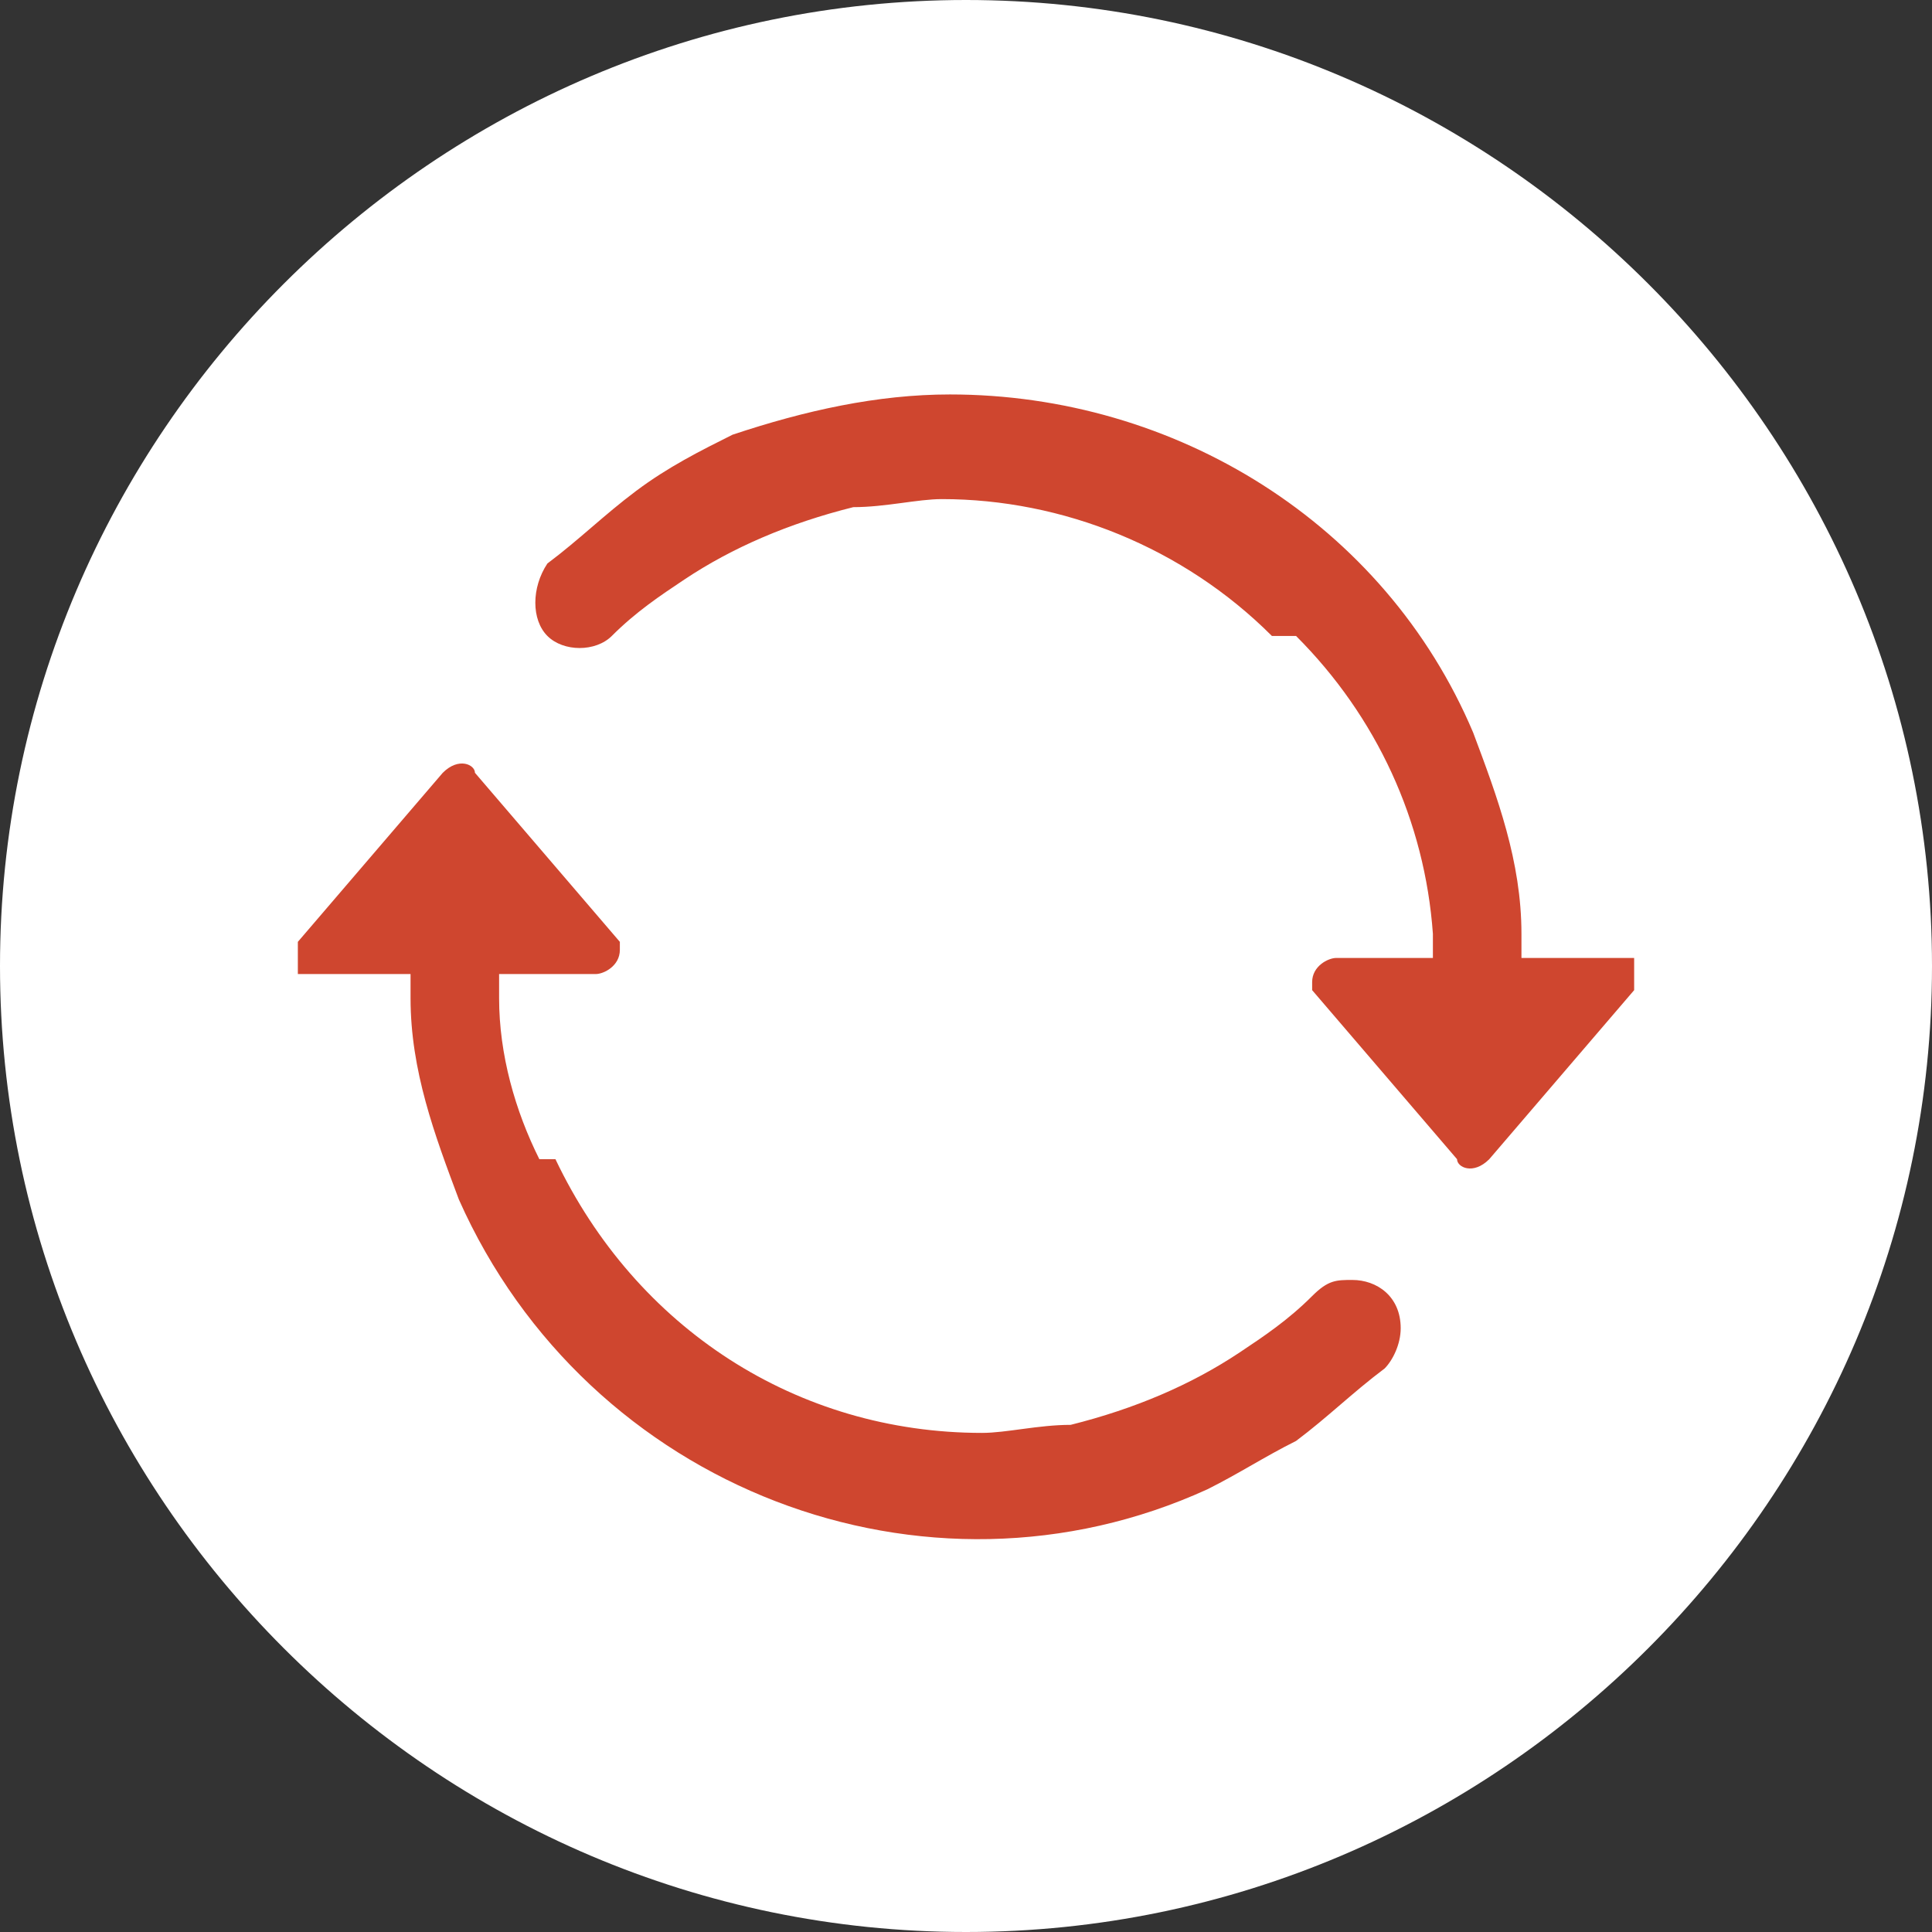
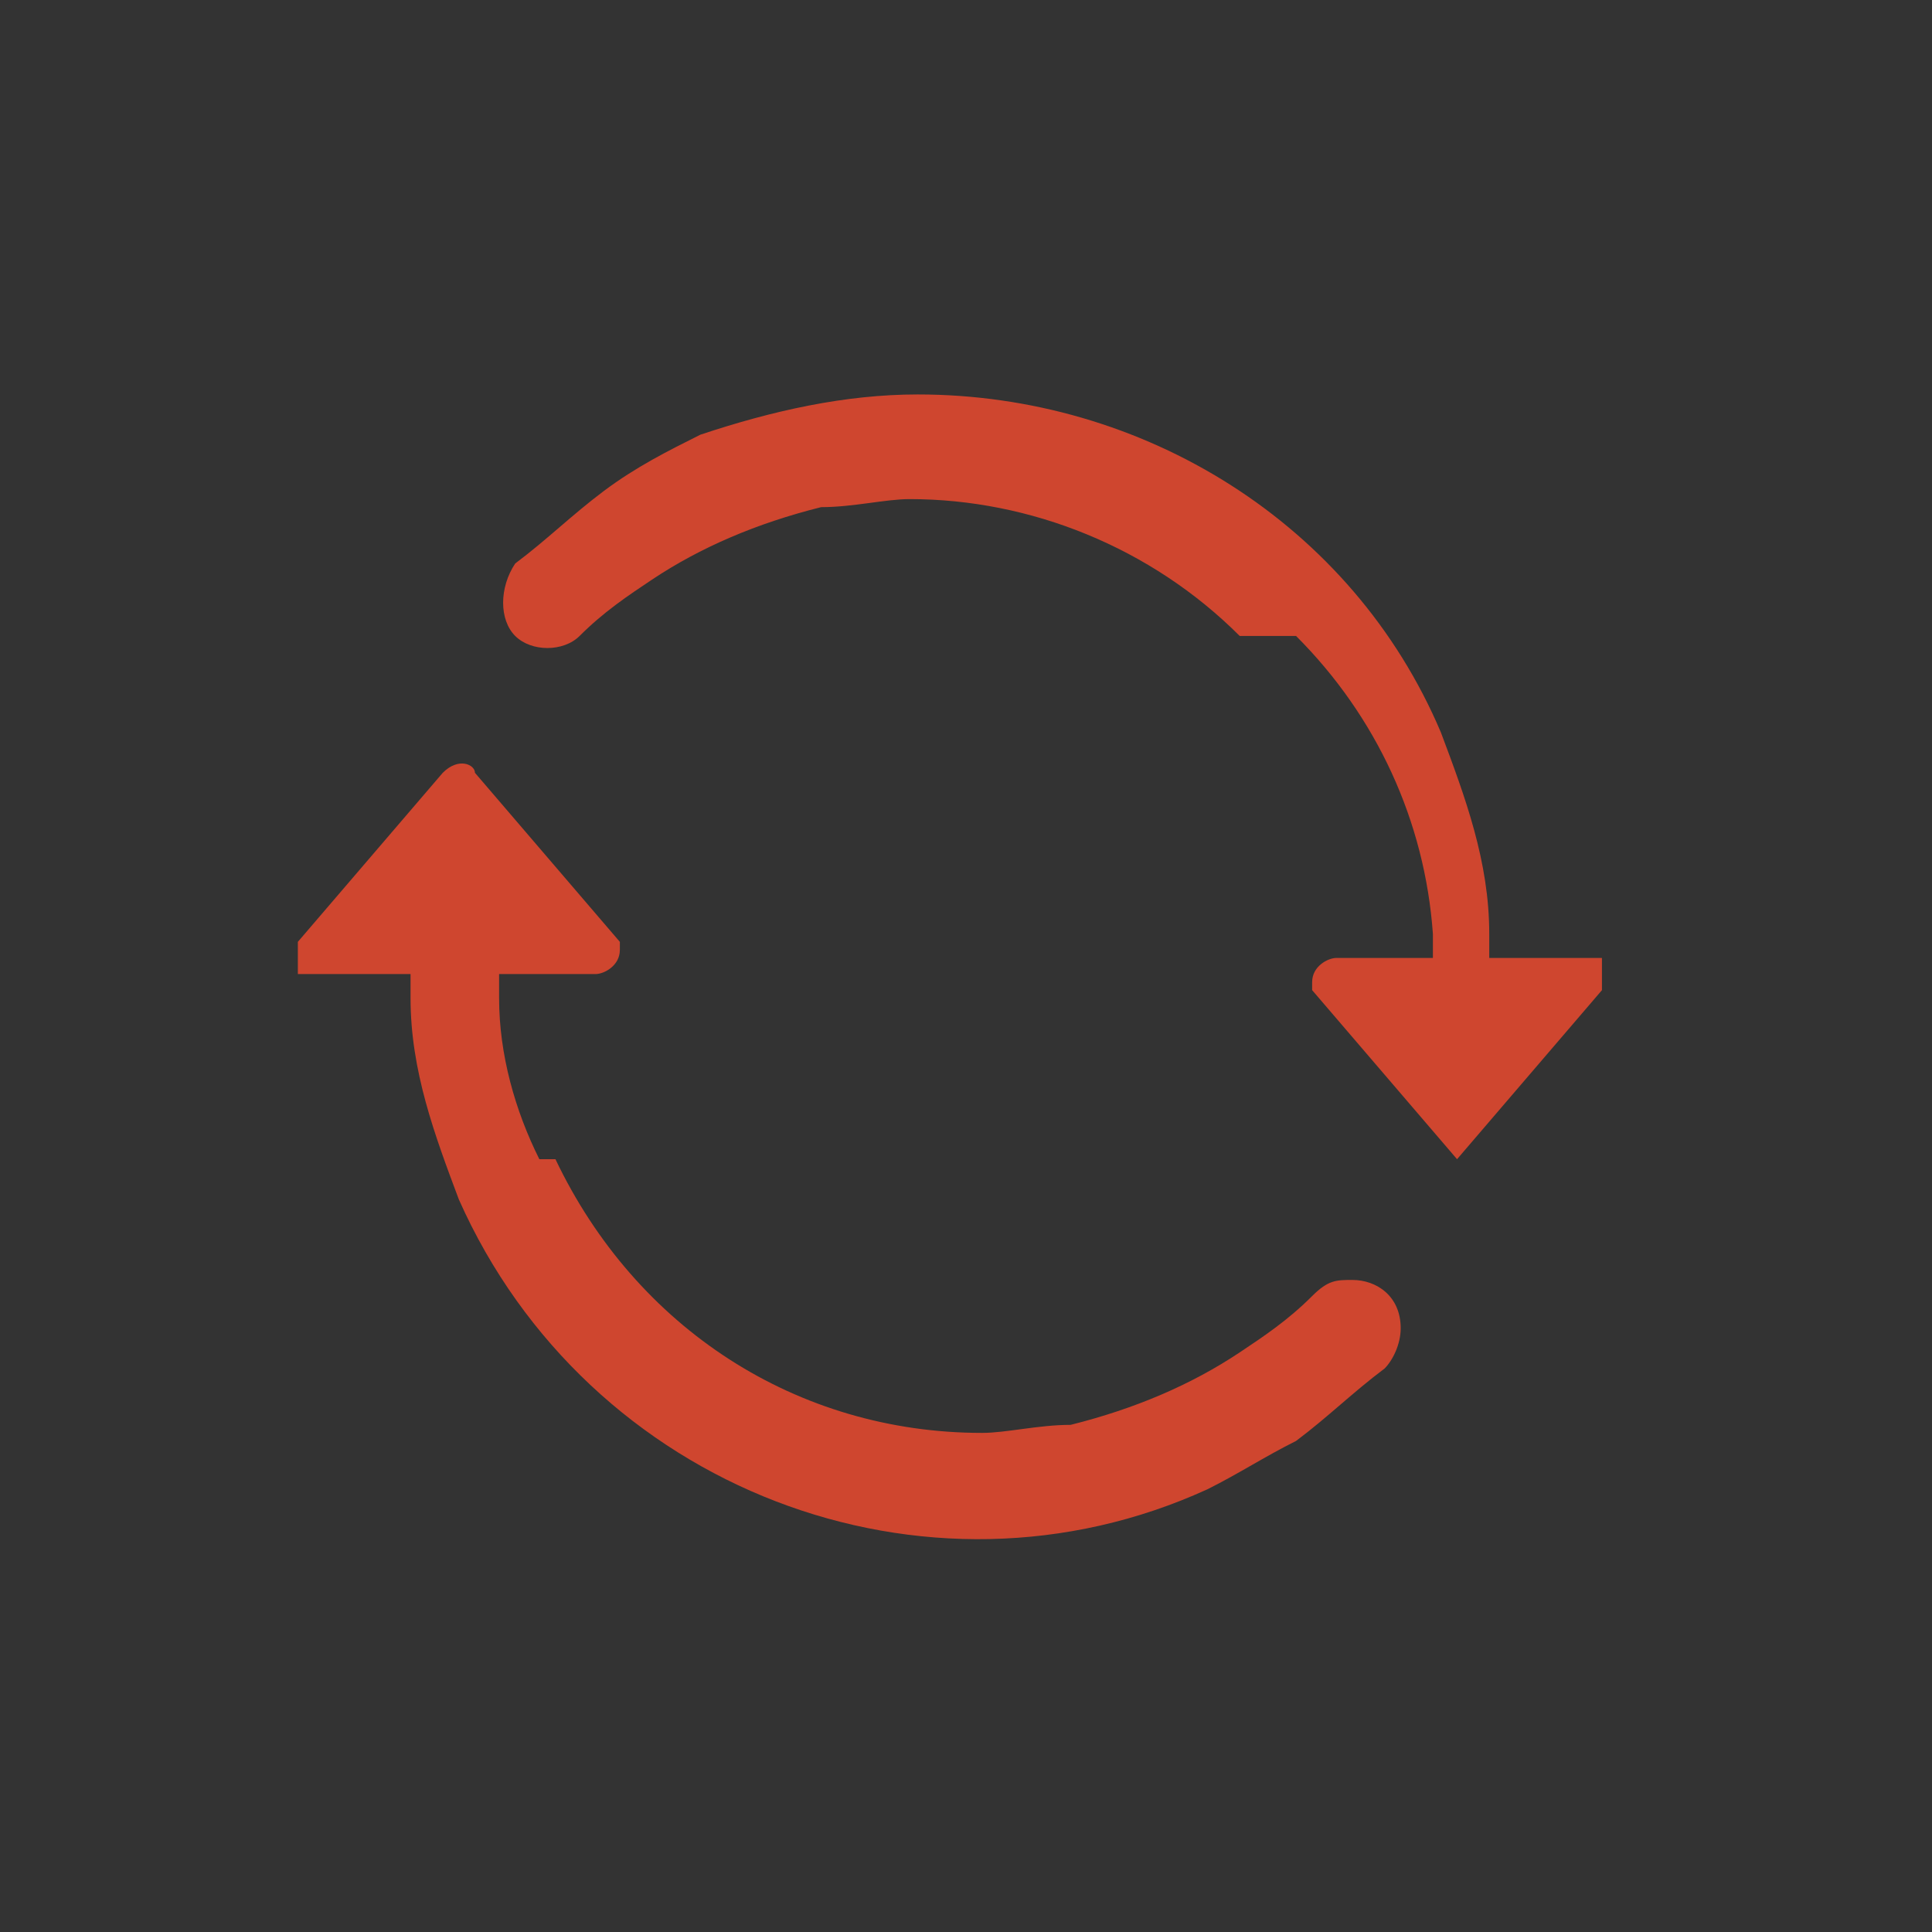
<svg xmlns="http://www.w3.org/2000/svg" id="Layer_1" data-name="Layer 1" version="1.1" viewBox="0 0 24 24">
  <rect x="0" y="0" width="24" height="24" fill="#333333" stroke="none" />
  <defs>
    <style>
      .cls-1 {
        clip-path: url(#clippath);
      }

      .cls-2 {
        fill: none;
      }

      .cls-2, .cls-3, .cls-4 {
        stroke-width: 0px;
      }

      .cls-3 {
        fill: #CF462F;
      }

      .cls-3, .cls-4 {
        fill-rule: evenodd;
      }

      .cls-4 {
        fill: #fff;
      }
    </style>
    <clipPath id="clippath">
      <rect class="cls-2" width="24" height="24" />
    </clipPath>
  </defs>
  <g class="cls-1">
    <g>
-       <path class="cls-4" d="M12,24c6.6,0,12-5.4,12-12S18.6,0,12,0,0,5.4,0,12c0,6.6,5.4,12,12,12" />
-       <path class="cls-3" d="M16.1,7.9c1,1,1.6,2.3,1.7,3.7v.3s-1.2,0-1.2,0c-.1,0-.3.1-.3.3,0,0,0,0,0,.1l1.8,2.1c0,.1.2.2.4,0,0,0,0,0,0,0l1.8-2.1c0-.1,0-.3,0-.4,0,0-.1,0-.2,0h-1.2v-.3c0-.9-.3-1.7-.6-2.5-1.1-2.6-3.7-4.2-6.5-4.2-.9,0-1.8.2-2.7.5-.4.2-.8.4-1.2.7-.4.3-.7.6-1.1.9-.2.3-.2.7,0,.9.2.2.6.2.8,0,.3-.3.6-.5.9-.7.6-.4,1.3-.7,2.1-.9.4,0,.8-.1,1.1-.1,1.5,0,3,.6,4.1,1.7" />
+       <path class="cls-3" d="M16.1,7.9c1,1,1.6,2.3,1.7,3.7v.3s-1.2,0-1.2,0c-.1,0-.3.1-.3.3,0,0,0,0,0,.1l1.8,2.1l1.8-2.1c0-.1,0-.3,0-.4,0,0-.1,0-.2,0h-1.2v-.3c0-.9-.3-1.7-.6-2.5-1.1-2.6-3.7-4.2-6.5-4.2-.9,0-1.8.2-2.7.5-.4.2-.8.4-1.2.7-.4.3-.7.6-1.1.9-.2.3-.2.7,0,.9.2.2.6.2.8,0,.3-.3.6-.5.9-.7.6-.4,1.3-.7,2.1-.9.4,0,.8-.1,1.1-.1,1.5,0,3,.6,4.1,1.7" />
      <path class="cls-3" d="M6.7,14.4c-.3-.6-.5-1.3-.5-2v-.3s1.2,0,1.2,0c.1,0,.3-.1.3-.3,0,0,0,0,0-.1l-1.8-2.1c0-.1-.2-.2-.4,0,0,0,0,0,0,0l-1.8,2.1c0,.1,0,.3,0,.4,0,0,.1,0,.2,0h1.2v.3c0,.9.3,1.7.6,2.5,1.6,3.6,5.8,5.2,9.3,3.6.4-.2.7-.4,1.1-.6.4-.3.7-.6,1.1-.9.1-.1.2-.3.2-.5,0-.4-.3-.6-.6-.6-.2,0-.3,0-.5.2-.3.3-.6.5-.9.7-.6.4-1.3.7-2.1.9-.4,0-.8.1-1.1.1-2.3,0-4.3-1.3-5.3-3.4" />
    </g>
  </g>
</svg>